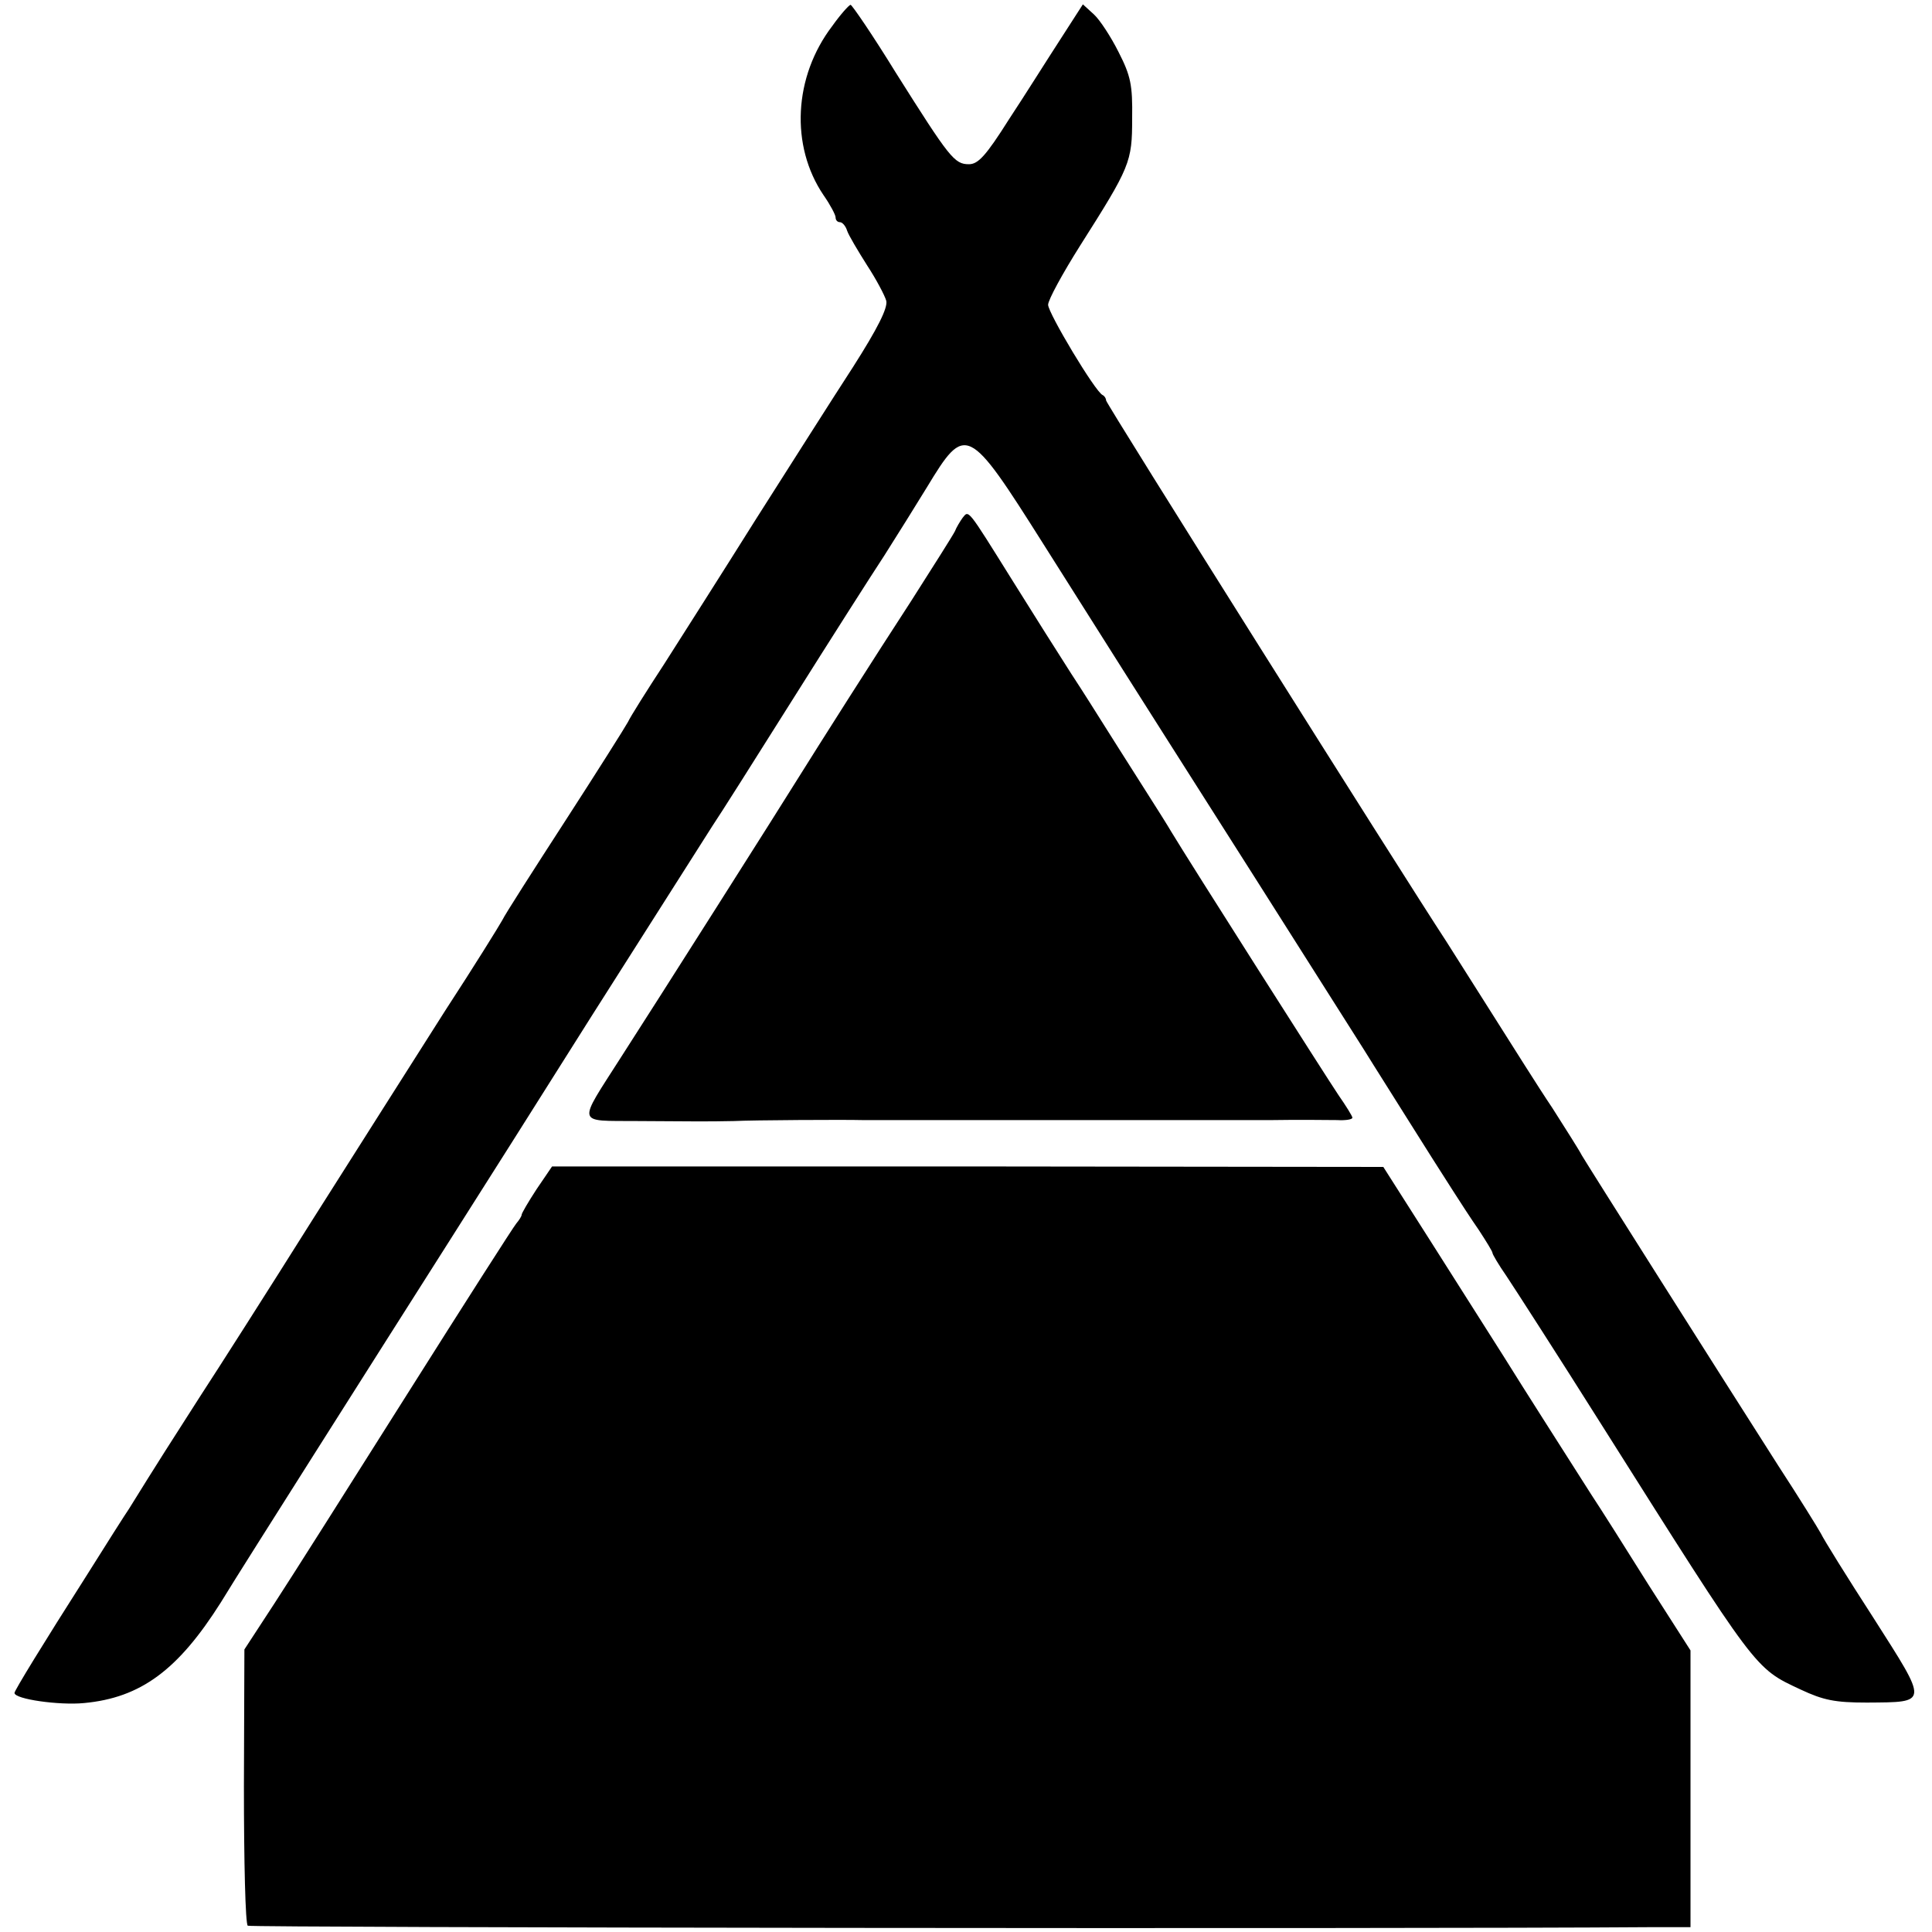
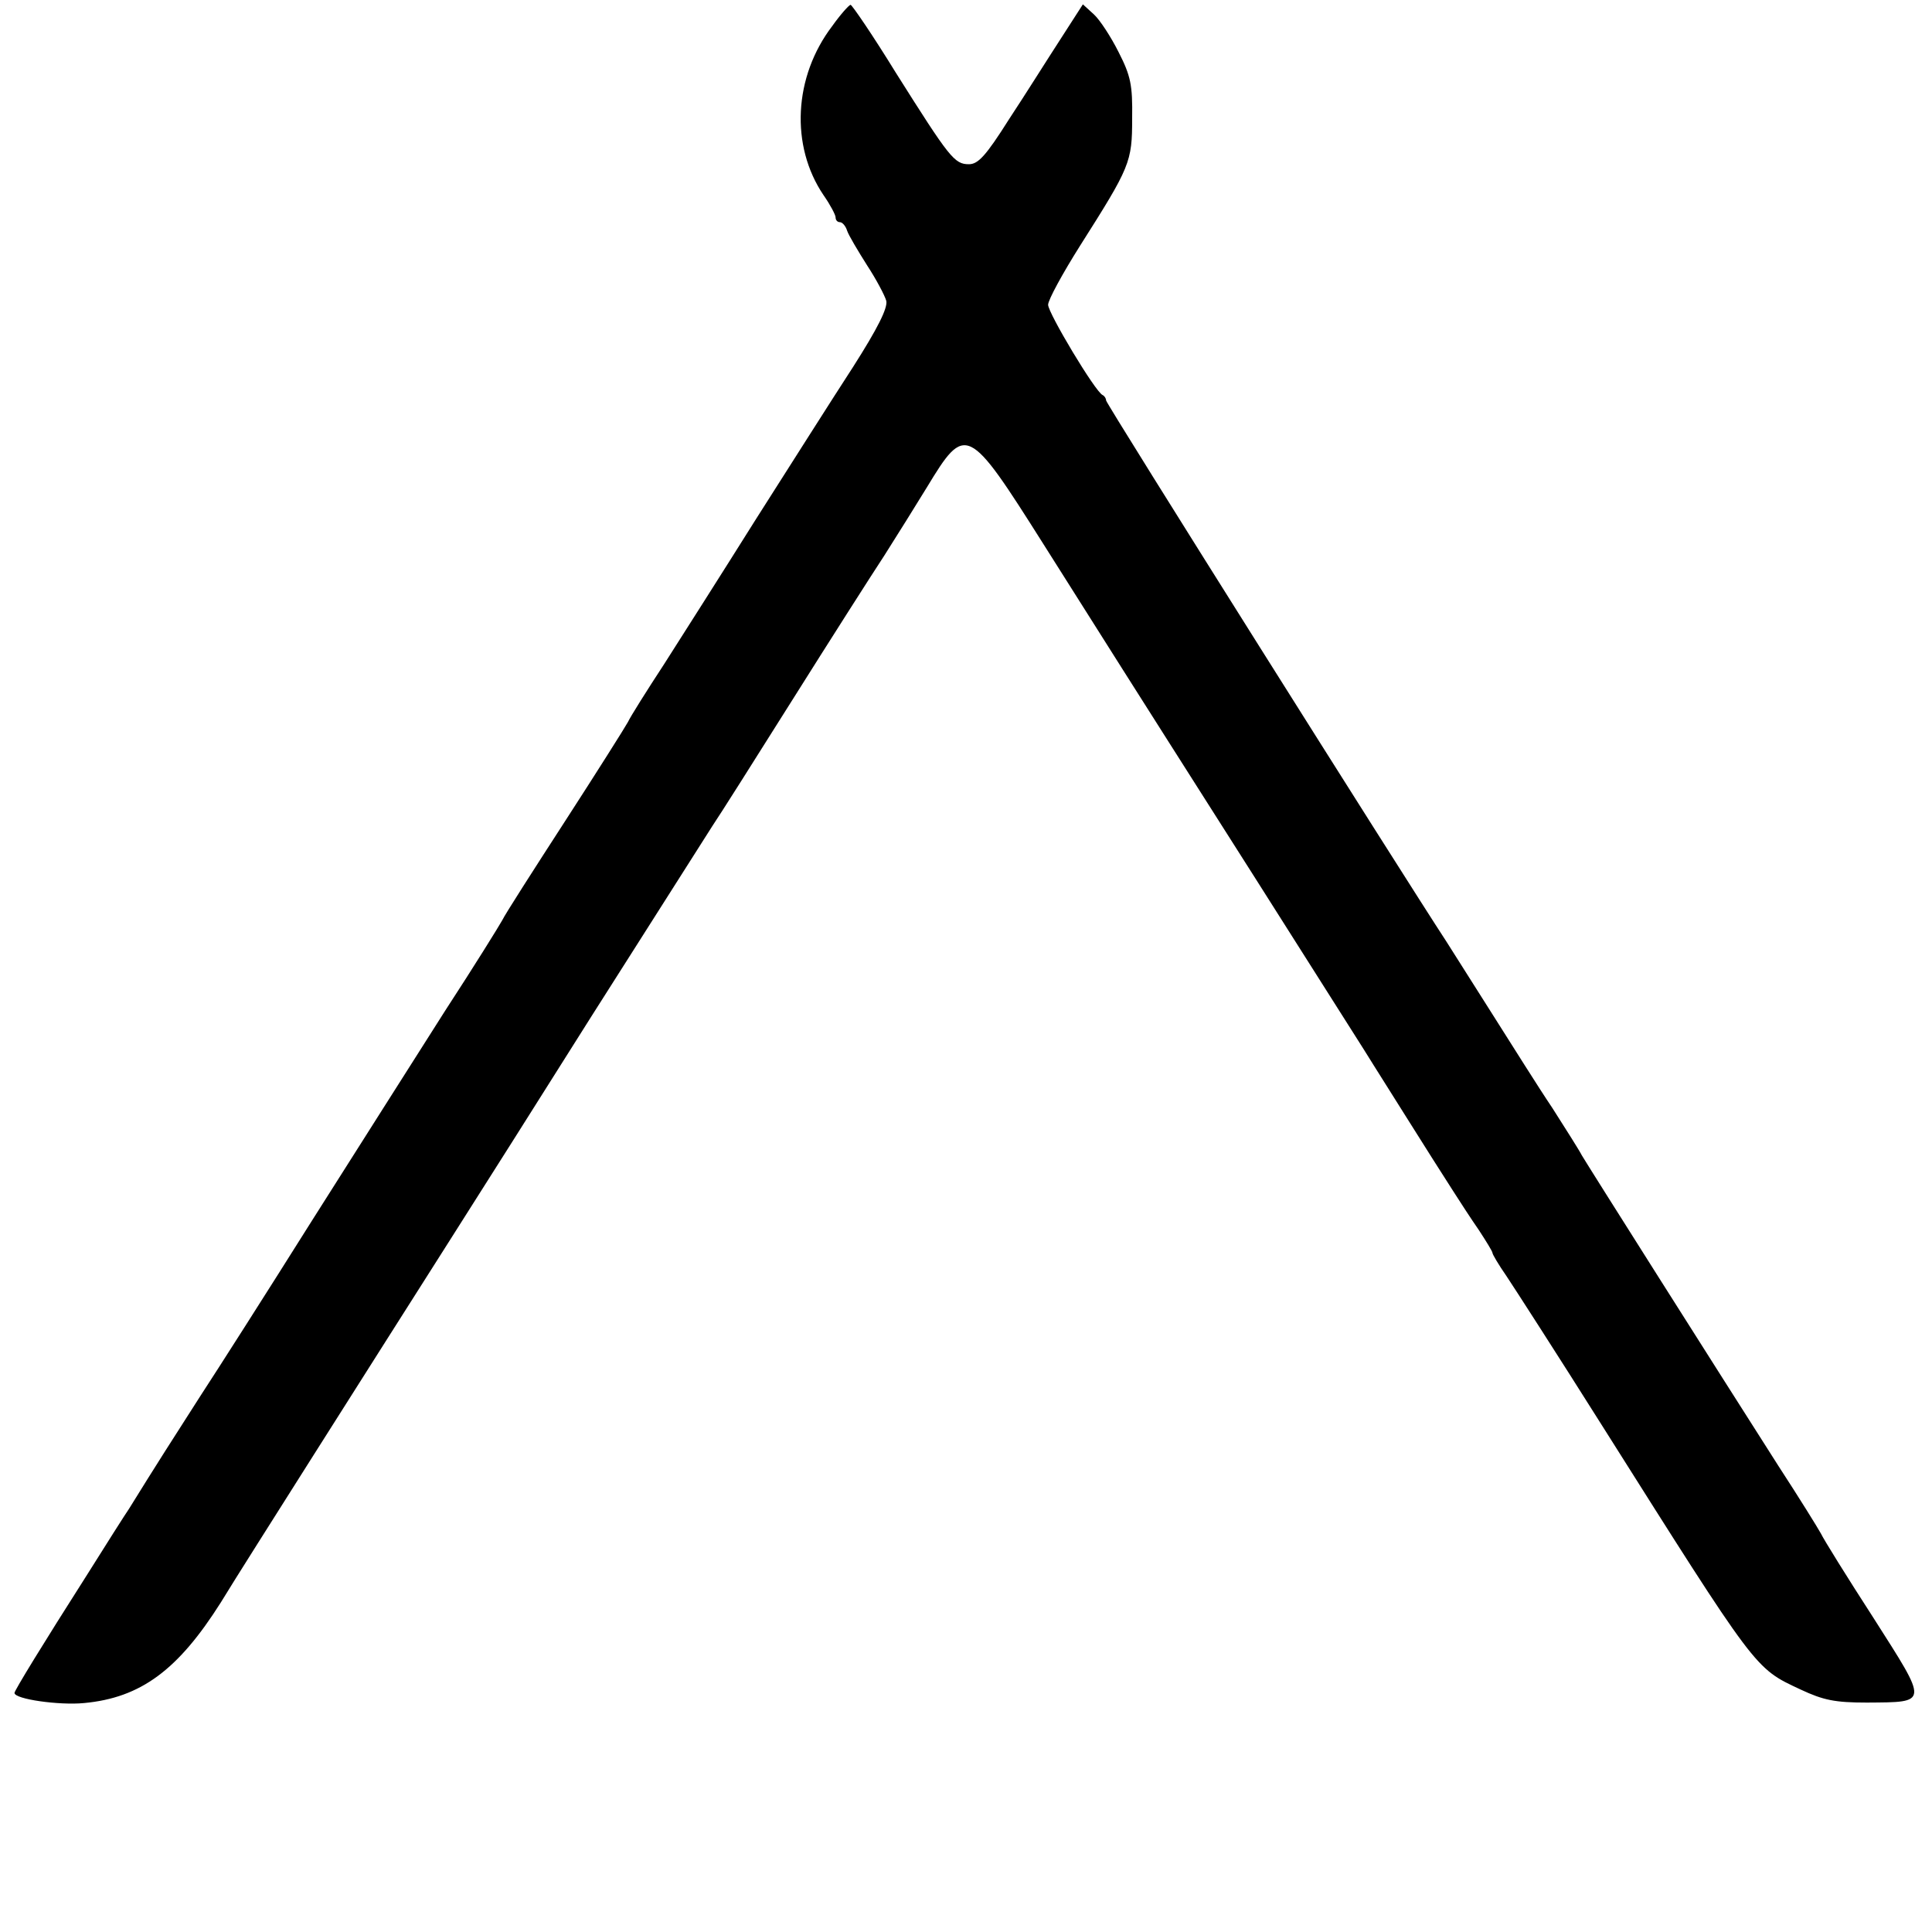
<svg xmlns="http://www.w3.org/2000/svg" version="1.0" width="400pt" height="400pt" viewBox="0 0 400 400" preserveAspectRatio="xMidYMid meet">
  <g transform="translate(0,400) scale(0.1,-0.1)" fill="#000000" stroke="none">
    <path d="M1723 3946 c-80 -105 -87 -248 -18 -350 14 -20 25 -41 25 -46 0 -6 4 -10 9 -10 5 0 12 -8 15 -18 3 -9 22 -41 41 -71 19 -29 37 -63 40 -74 3 -15 -18 -57 -69 -137 -41 -63 -131 -205 -201 -315 -69 -110 -155 -245 -190 -300 -36 -55 -70 -109 -75 -120 -6 -11 -64 -103 -130 -205 -66 -102 -125 -194 -130 -205 -6 -11 -58 -95 -118 -187 -59 -93 -183 -288 -276 -435 -93 -148 -197 -311 -231 -363 -52 -81 -93 -145 -148 -234 -7 -10 -47 -73 -89 -140 -88 -138 -148 -236 -148 -241 0 -13 93 -26 144 -21 118 11 195 69 283 208 26 43 113 180 192 305 224 354 330 519 575 908 126 198 239 376 251 395 13 19 87 136 165 260 78 124 164 259 191 300 26 41 66 105 88 141 80 132 85 130 241 -117 69 -109 143 -226 165 -261 22 -35 146 -230 275 -433 129 -204 240 -378 245 -387 11 -17 119 -190 163 -258 14 -22 38 -59 54 -82 15 -23 28 -44 28 -47 0 -3 13 -25 29 -48 16 -24 105 -162 197 -308 324 -513 316 -503 412 -548 47 -22 71 -27 137 -27 129 1 128 -4 14 175 -55 85 -104 164 -109 175 -6 11 -45 74 -88 140 -127 199 -396 624 -407 643 -5 10 -33 54 -61 98 -29 43 -84 131 -124 194 -40 63 -83 131 -95 150 -93 142 -705 1114 -705 1121 0 4 -3 9 -7 11 -15 6 -113 170 -113 187 0 10 30 65 66 122 104 164 108 173 108 264 1 69 -3 88 -28 137 -16 32 -39 67 -51 78 l-23 21 -47 -73 c-26 -40 -73 -115 -106 -165 -48 -76 -64 -93 -83 -93 -30 0 -40 13 -151 189 -48 78 -91 141 -94 141 -3 0 -21 -20 -38 -44z" />
-     <path d="M1993 2928 c-5 -7 -13 -20 -16 -28 -4 -8 -45 -73 -91 -145 -75 -115 -193 -301 -236 -370 -22 -36 -294 -465 -365 -575 -90 -141 -93 -130 33 -131 132 -1 146 -1 202 0 37 2 230 3 265 2 6 0 168 0 360 0 193 0 359 0 370 0 11 0 65 0 120 0 55 1 115 0 133 0 17 -1 32 1 32 5 0 3 -13 24 -29 47 -23 34 -310 485 -346 545 -5 9 -34 55 -64 102 -30 47 -64 101 -76 120 -12 19 -42 67 -67 105 -25 39 -80 126 -123 195 -93 149 -89 144 -102 128z" />
-     <path d="M1111 1538 c-17 -26 -31 -50 -31 -53 0 -3 -5 -11 -11 -18 -6 -7 -107 -165 -225 -352 -118 -187 -242 -383 -276 -435 l-62 -95 -1 -283 c0 -156 3 -286 8 -289 6 -4 2359 -7 2902 -3 l85 0 0 286 0 287 -87 136 c-47 75 -100 159 -118 186 -77 121 -134 210 -182 287 -29 46 -97 153 -151 238 l-98 154 -861 1 -860 0 -32 -47z" />
  </g>
</svg>